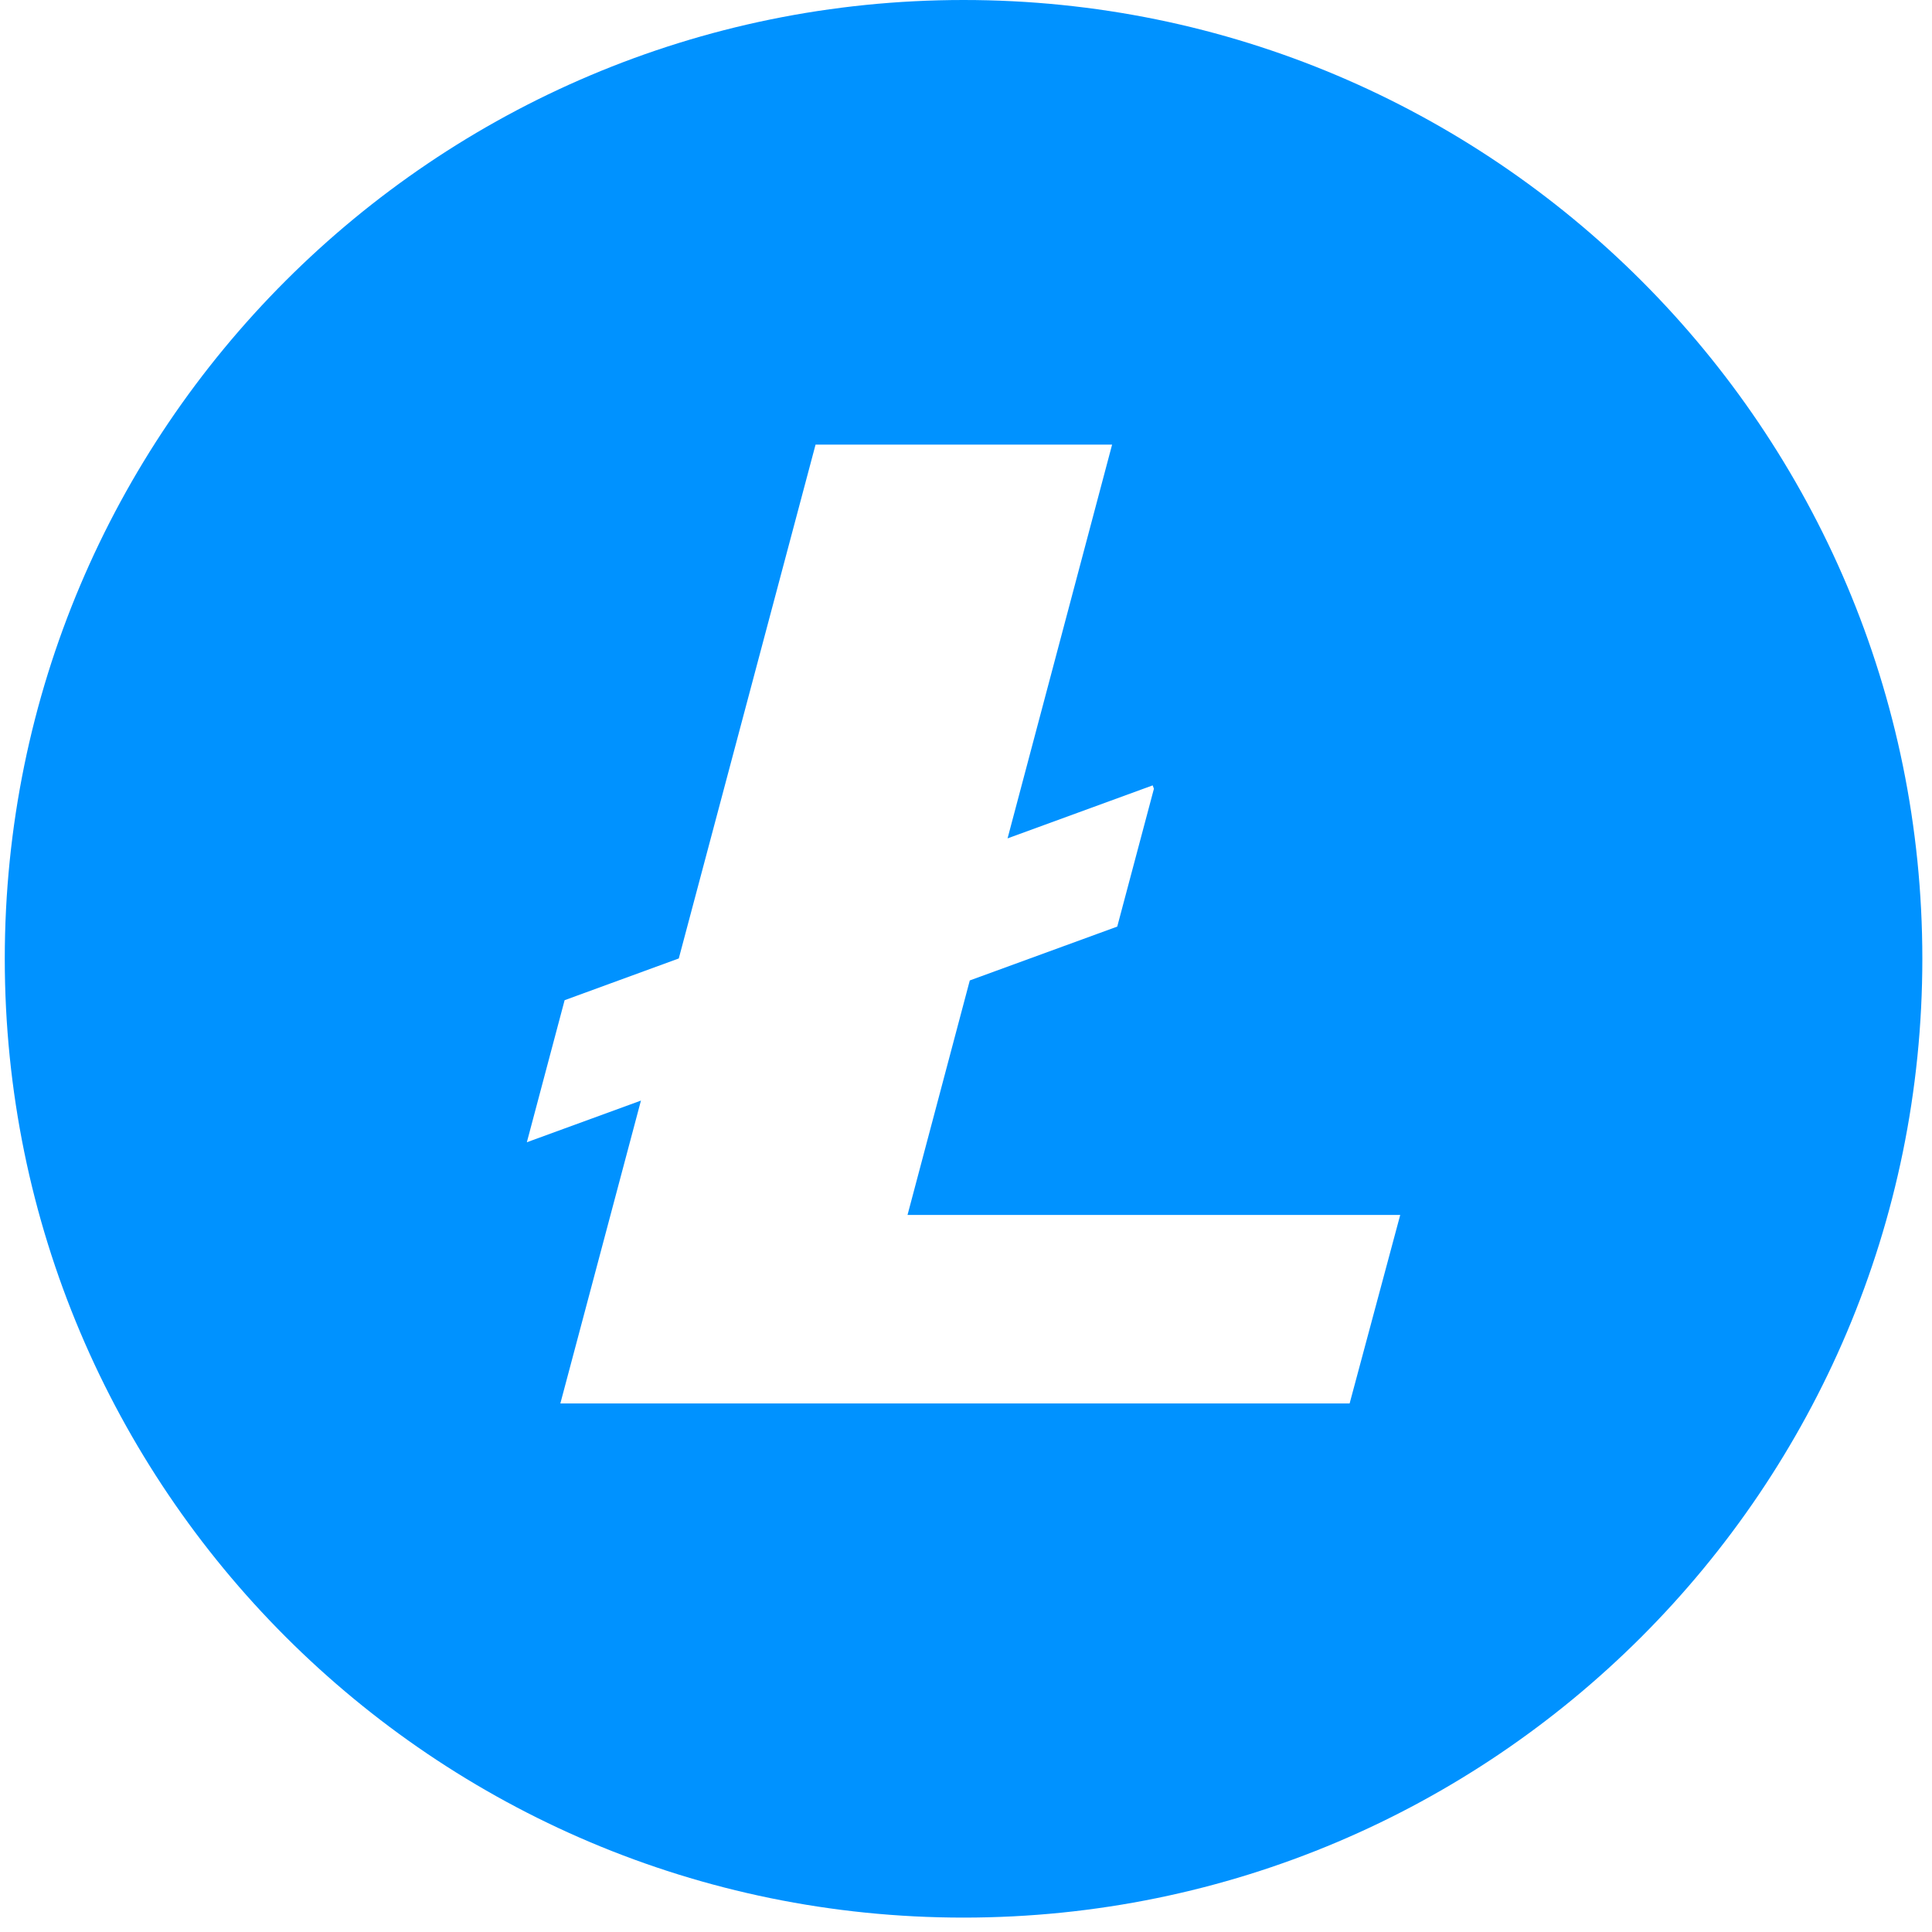
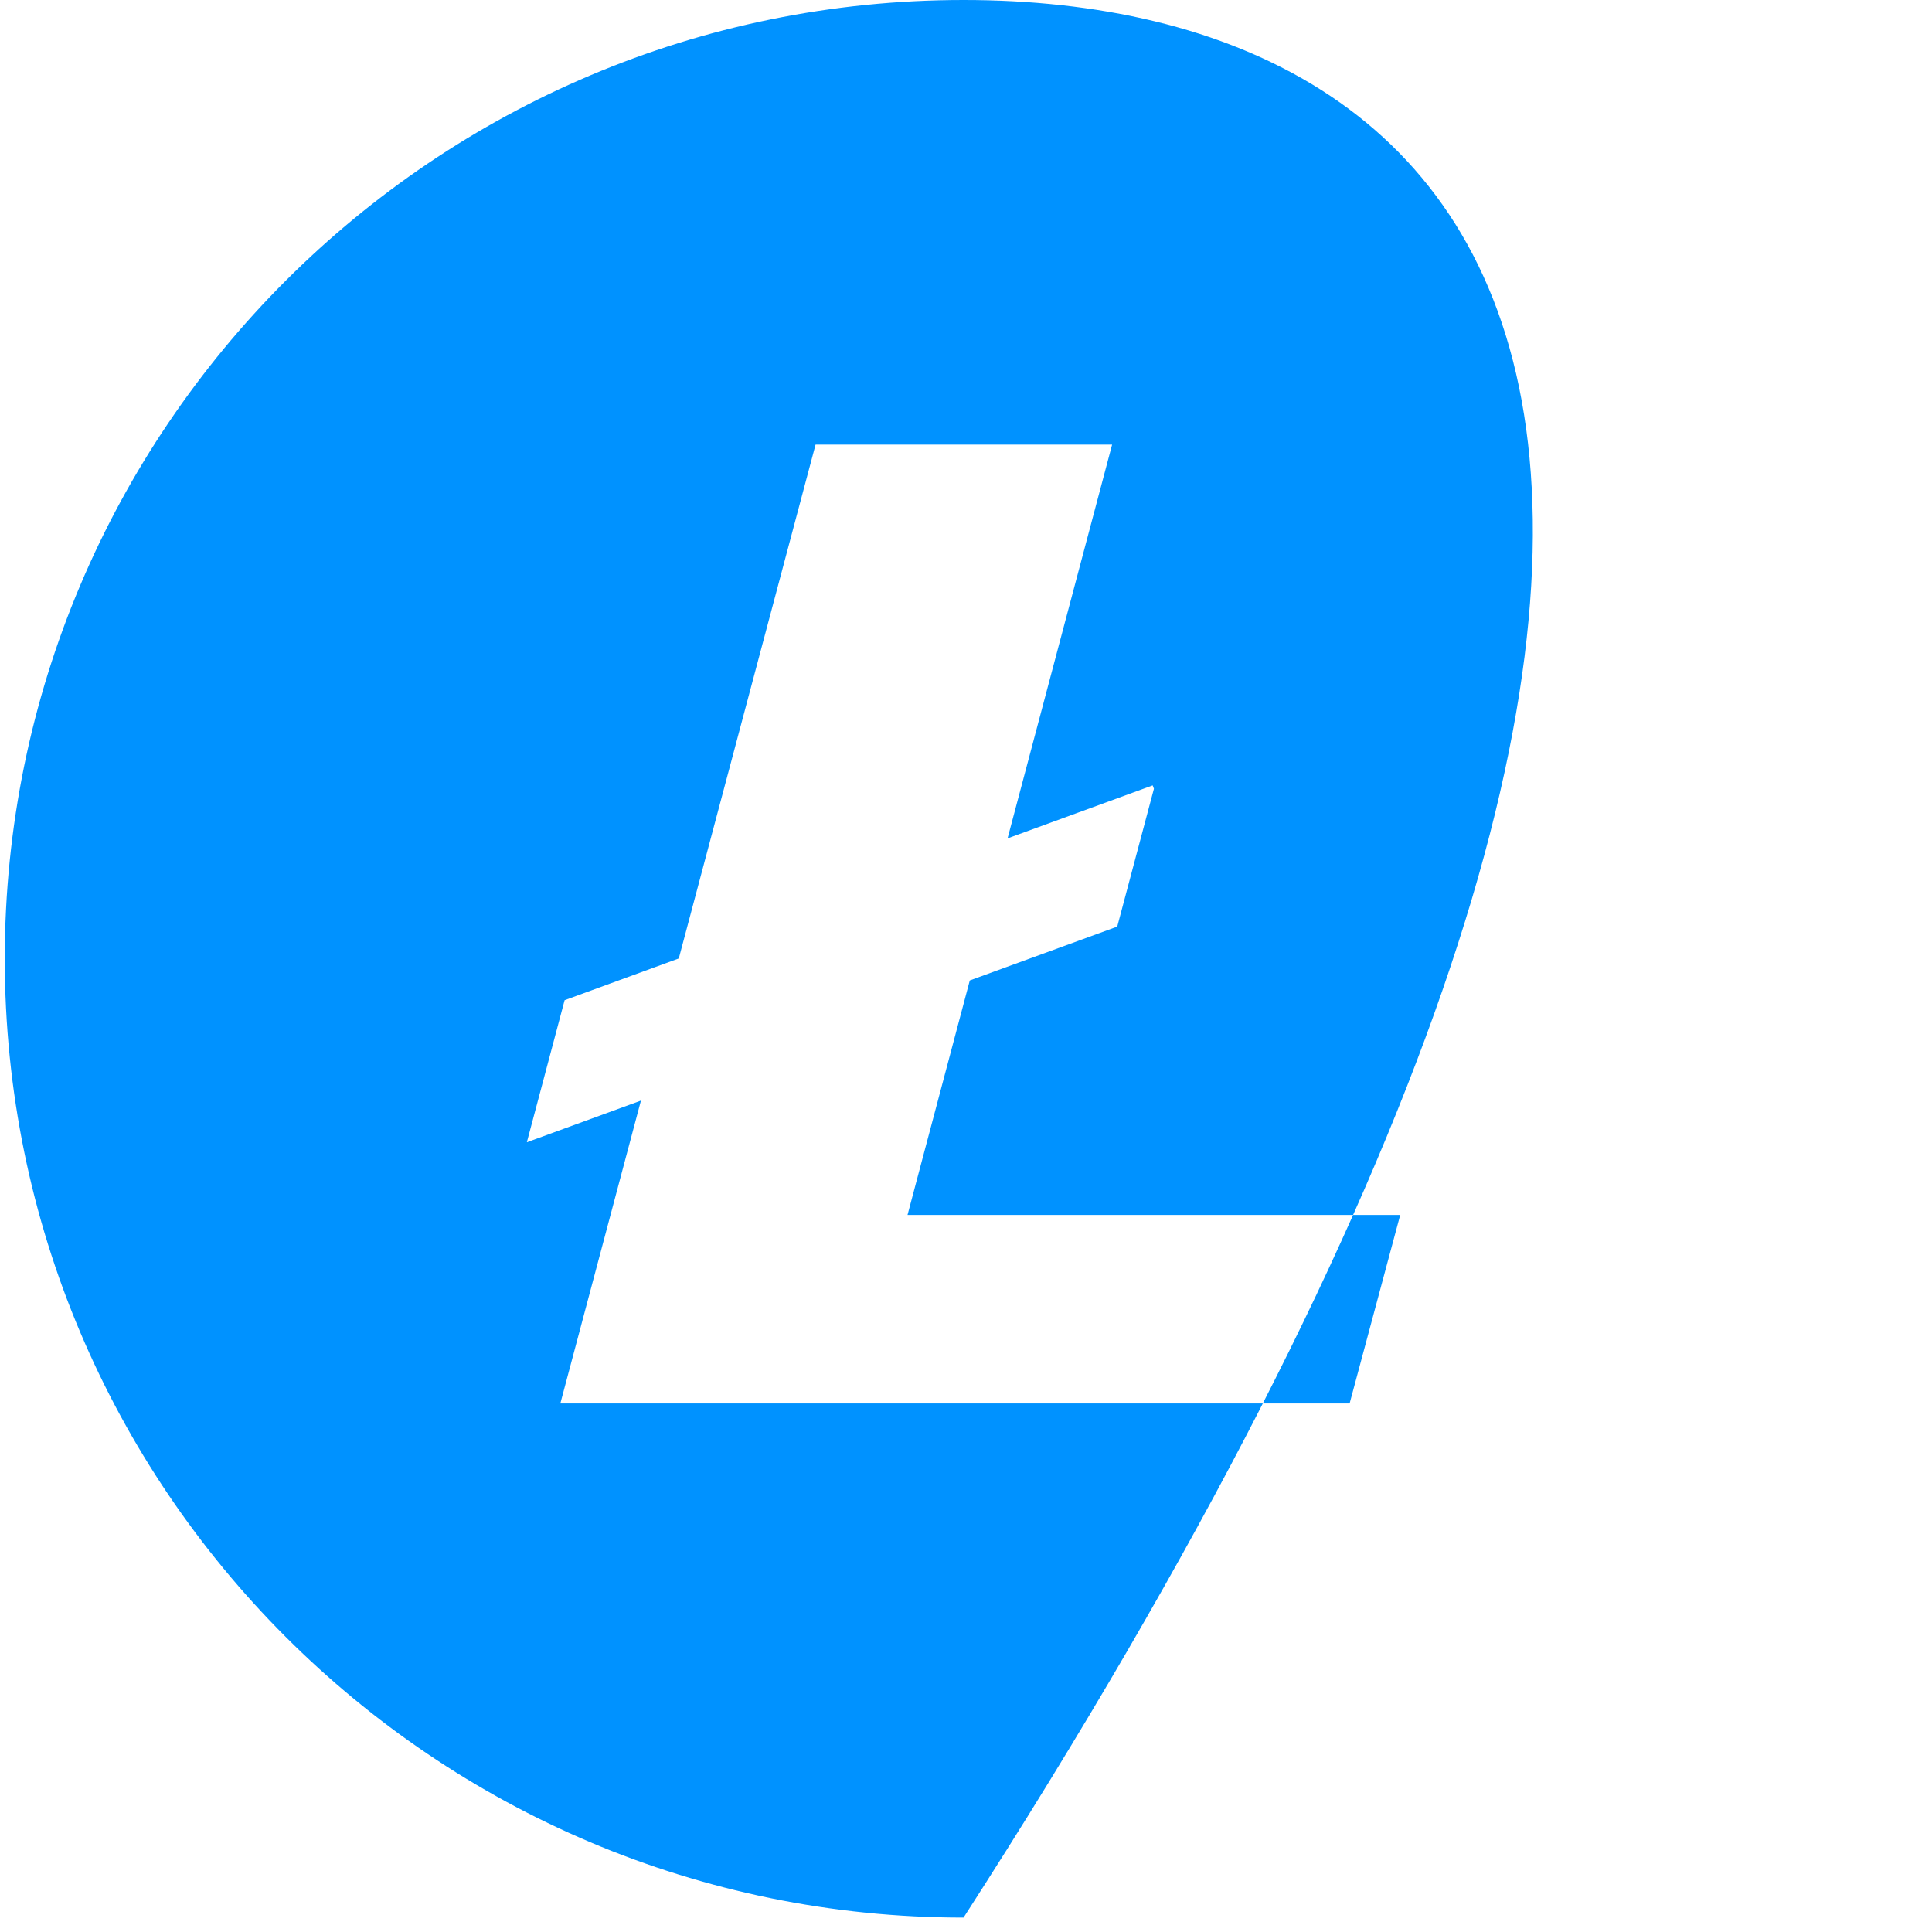
<svg xmlns="http://www.w3.org/2000/svg" width="53" height="53" viewBox="0 0 53 53" fill="none">
-   <path fill-rule="evenodd" clip-rule="evenodd" d="M26.433 0C11.906 0 0.131 11.776 0.131 26.302C0.131 40.829 11.906 52.605 26.433 52.605C40.96 52.605 52.735 40.829 52.735 26.302C52.735 11.777 40.96 0 26.433 0ZM18.621 26.293L22.373 12.197H30.508L27.64 22.999L31.621 21.545L31.655 21.638L30.649 25.419L26.604 26.896L24.896 33.329H38.412L37.024 38.5H15.372L17.583 30.192L14.453 31.335L15.489 27.438L18.621 26.293Z" fill="#0092FF" />
+   <path fill-rule="evenodd" clip-rule="evenodd" d="M26.433 0C11.906 0 0.131 11.776 0.131 26.302C0.131 40.829 11.906 52.605 26.433 52.605C52.735 11.777 40.96 0 26.433 0ZM18.621 26.293L22.373 12.197H30.508L27.64 22.999L31.621 21.545L31.655 21.638L30.649 25.419L26.604 26.896L24.896 33.329H38.412L37.024 38.5H15.372L17.583 30.192L14.453 31.335L15.489 27.438L18.621 26.293Z" fill="#0092FF" />
</svg>